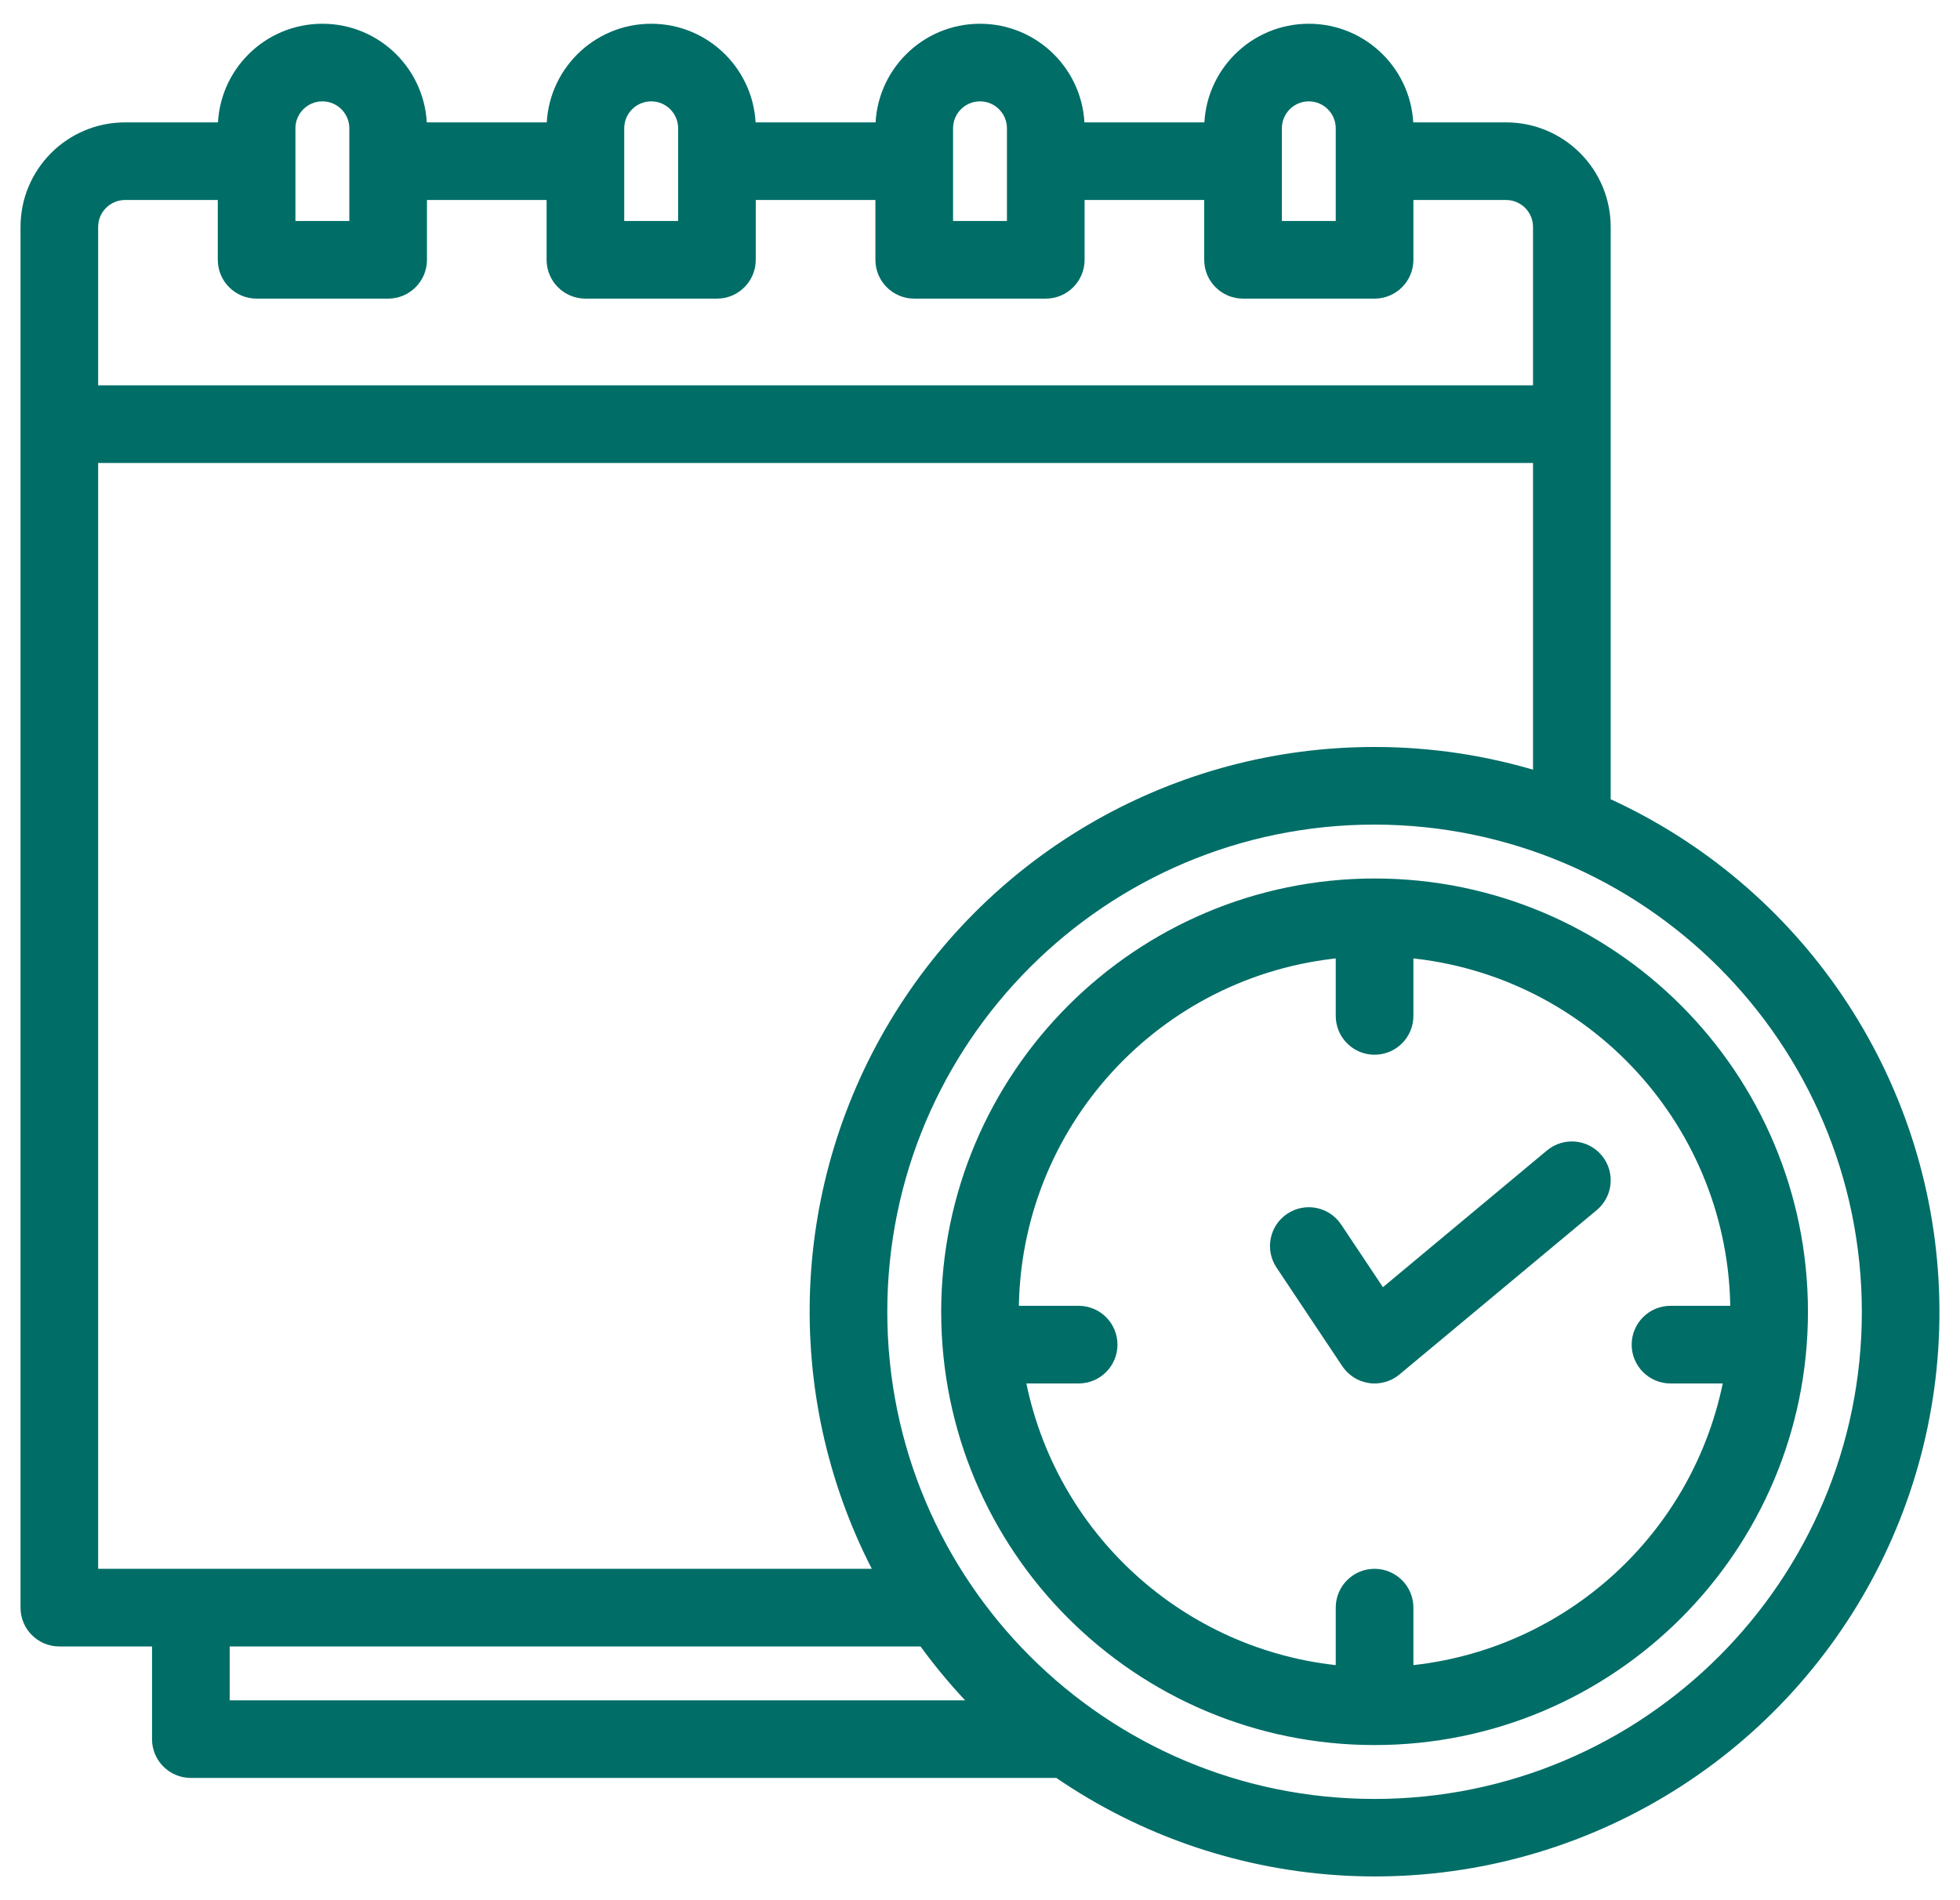
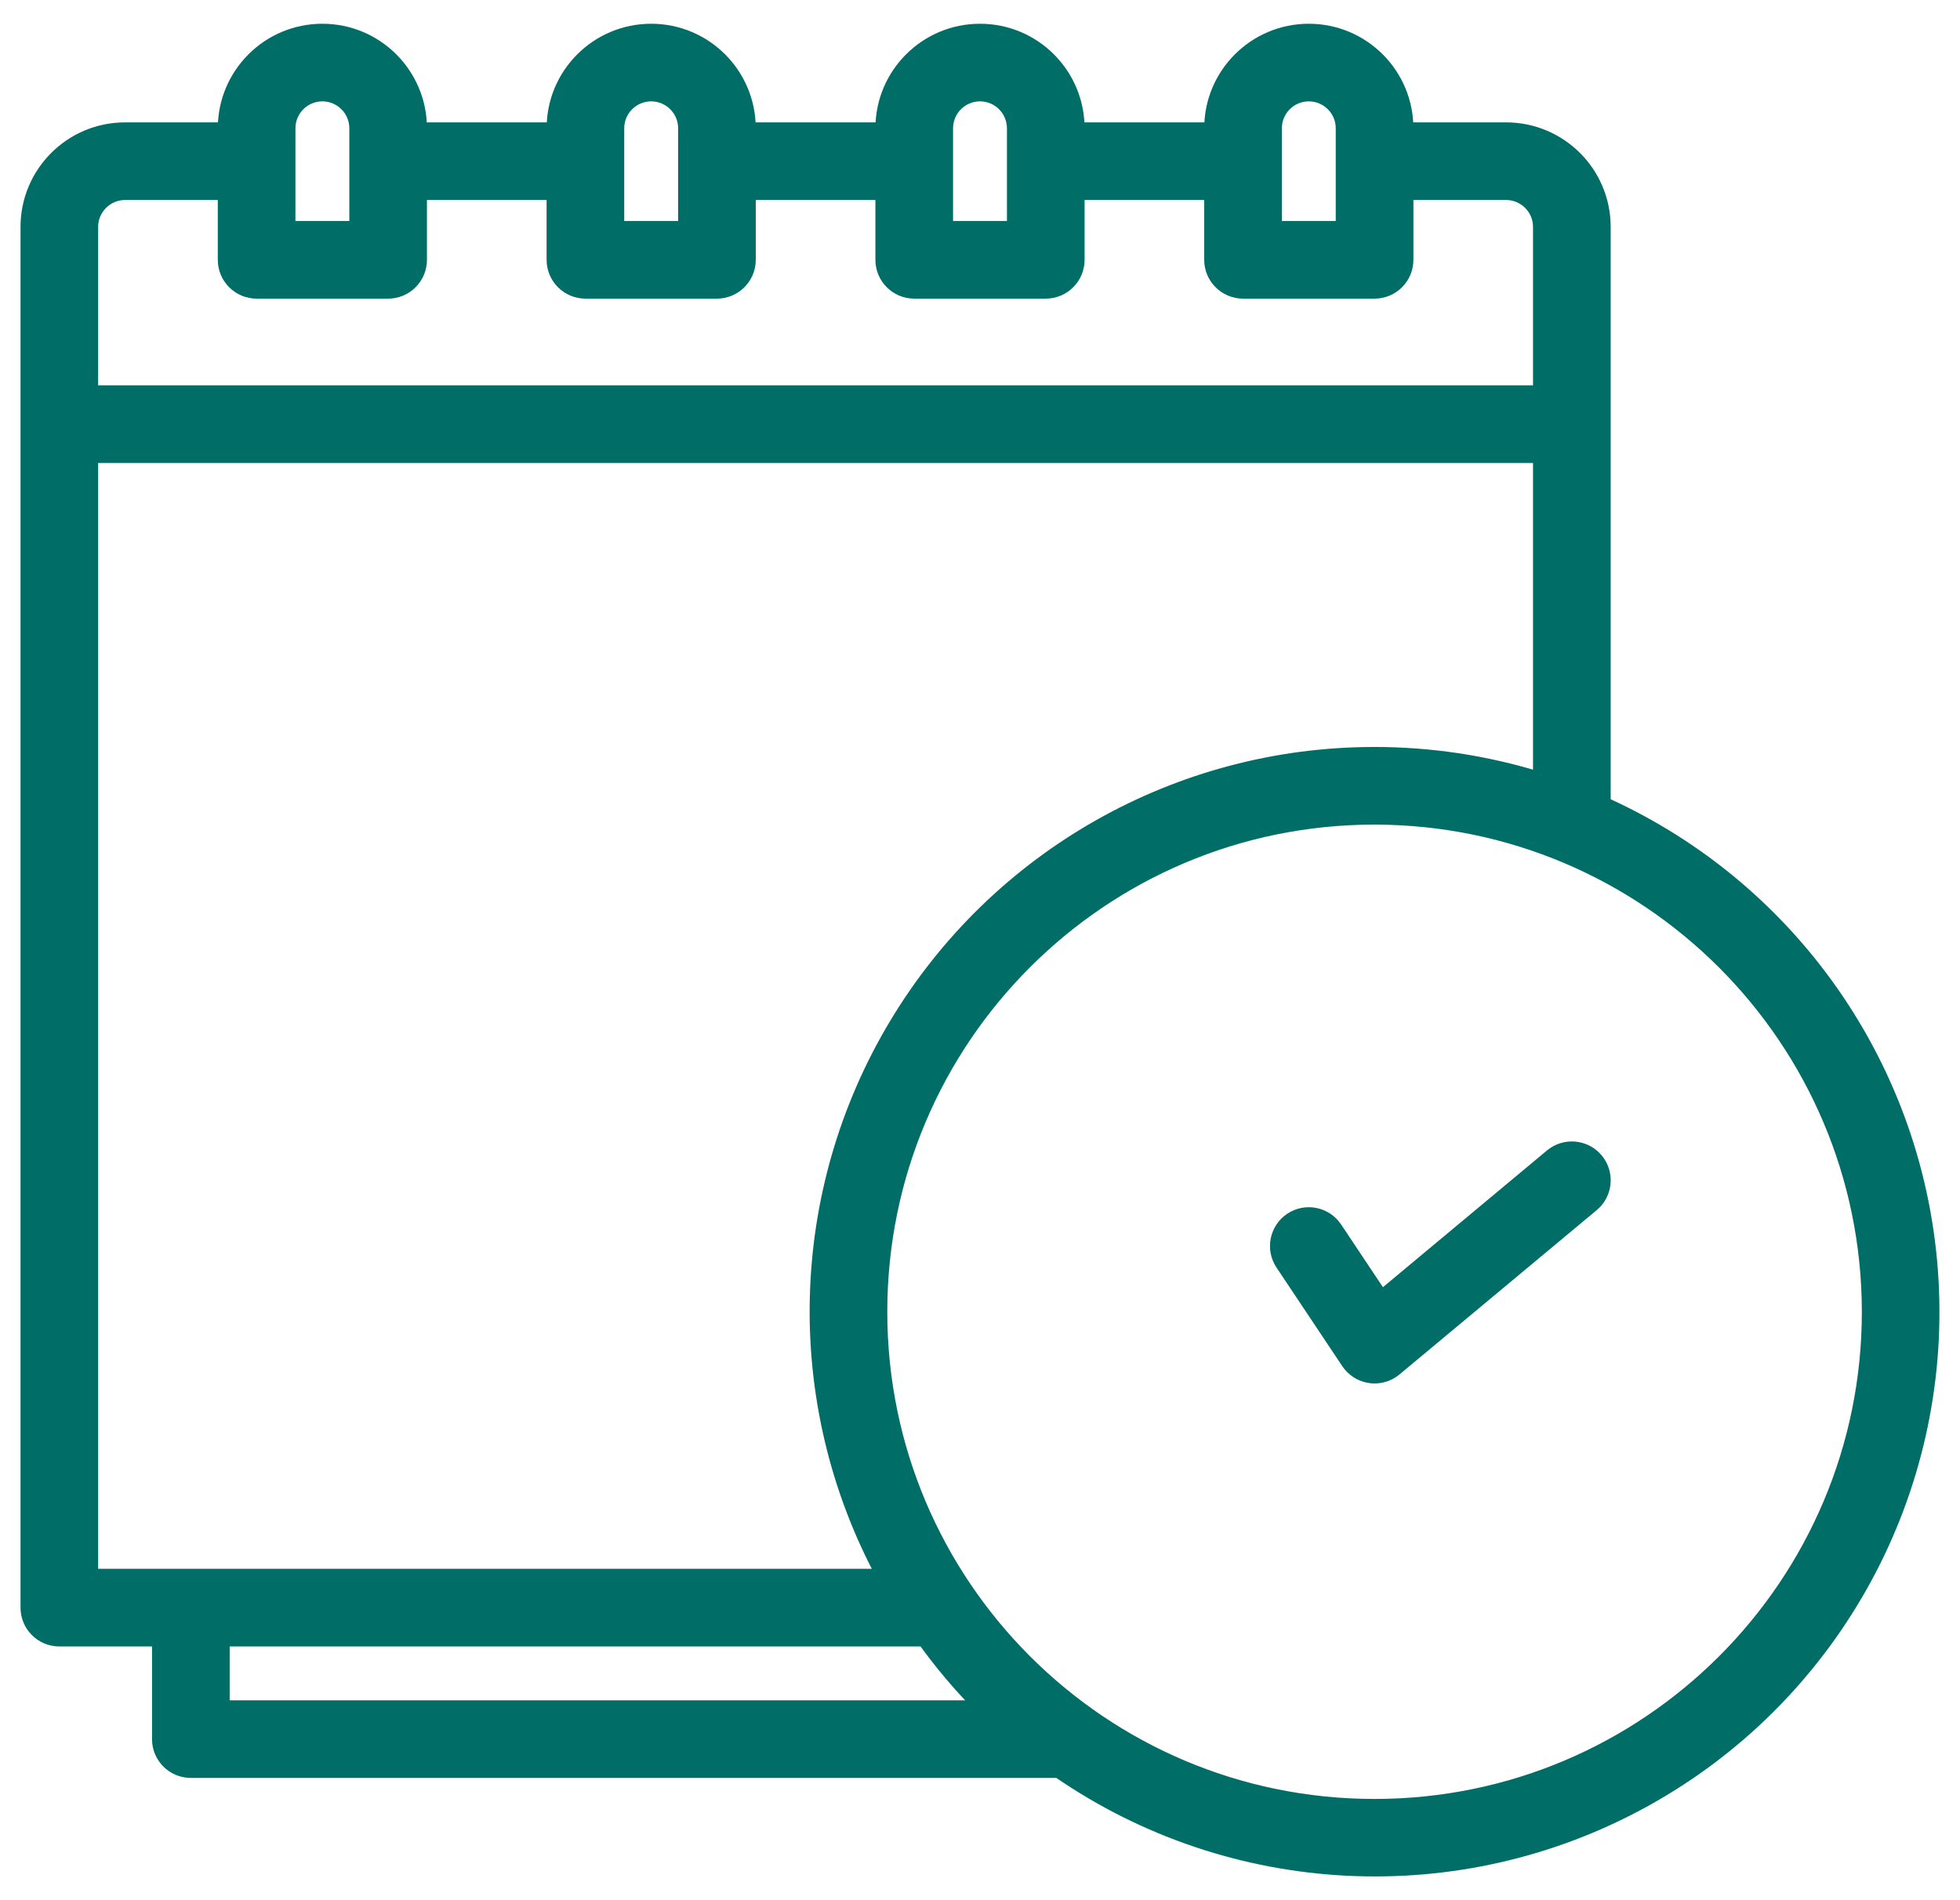
<svg xmlns="http://www.w3.org/2000/svg" width="66" height="64" viewBox="0 0 66 64" fill="none">
  <path d="M54.037 7.643C54.037 5.809 52.55 4.322 50.715 4.322H47.394C47.394 2.487 45.906 1 44.072 1C42.238 1 40.75 2.487 40.75 4.322H36.322C36.322 2.487 34.834 1 33 1C31.166 1 29.678 2.487 29.678 4.322H25.249C25.249 2.487 23.762 1 21.928 1C20.093 1 18.606 2.487 18.606 4.322H14.177C14.177 2.487 12.69 1 10.856 1C9.021 1 7.534 2.487 7.534 4.322H4.212C2.378 4.322 0.891 5.809 0.891 7.643V54.146C0.891 54.758 1.386 55.254 1.998 55.254H5.319V58.575C5.319 59.187 5.815 59.682 6.427 59.682H35.583C35.598 59.682 35.608 59.675 35.622 59.675C41.486 63.719 49.132 64.104 55.373 60.667C61.613 57.231 65.376 50.563 65.093 43.445C64.811 36.327 60.53 29.979 54.037 27.048V7.643ZM42.965 4.322C42.965 3.71 43.461 3.214 44.072 3.214C44.683 3.214 45.179 3.71 45.179 4.322V7.643H42.965V4.322ZM31.893 4.322C31.893 3.71 32.388 3.214 33 3.214C33.611 3.214 34.107 3.71 34.107 4.322V7.643H31.893V4.322ZM20.82 4.322C20.82 3.71 21.316 3.214 21.928 3.214C22.539 3.214 23.035 3.71 23.035 4.322V7.643H20.82V4.322ZM9.748 4.322C9.748 3.71 10.244 3.214 10.856 3.214C11.467 3.214 11.963 3.71 11.963 4.322V7.643H9.748V4.322ZM3.105 7.643C3.105 7.032 3.601 6.536 4.212 6.536H7.534V8.751C7.534 9.362 8.03 9.858 8.641 9.858H13.07C13.681 9.858 14.177 9.362 14.177 8.751V6.536H18.606V8.751C18.606 9.362 19.102 9.858 19.713 9.858H24.142C24.754 9.858 25.249 9.362 25.249 8.751V6.536H29.678V8.751C29.678 9.362 30.174 9.858 30.785 9.858H35.214C35.826 9.858 36.322 9.362 36.322 8.751V6.536H40.75V8.751C40.75 9.362 41.246 9.858 41.858 9.858H46.286C46.898 9.858 47.394 9.362 47.394 8.751V6.536H50.715C51.327 6.536 51.822 7.032 51.822 7.643V13.179H3.105V7.643ZM7.534 55.254H31.099C31.664 56.038 32.289 56.779 32.968 57.468H7.534V55.254ZM62.895 44.181C62.895 53.354 55.459 60.79 46.286 60.79C37.114 60.79 29.678 53.354 29.678 44.181C29.678 35.009 37.114 27.573 46.286 27.573C55.454 27.583 62.884 35.013 62.895 44.181ZM46.286 25.359C39.673 25.354 33.543 28.823 30.142 34.495C26.741 40.166 26.568 47.208 29.687 53.039H3.105V15.394H51.822V26.192C50.029 25.639 48.163 25.358 46.286 25.359Z" fill="#006D67" stroke="#006D67" stroke-width="0.4" />
-   <path d="M31.893 44.181C31.893 52.131 38.337 58.575 46.286 58.575C54.236 58.575 60.68 52.131 60.68 44.181C60.68 36.232 54.236 29.788 46.286 29.788C38.341 29.797 31.902 36.236 31.893 44.181ZM58.466 44.181H56.251C55.64 44.181 55.144 44.677 55.144 45.289C55.144 45.9 55.64 46.396 56.251 46.396H58.254C57.256 51.755 52.822 55.801 47.394 56.304V54.146C47.394 53.535 46.898 53.039 46.286 53.039C45.675 53.039 45.179 53.535 45.179 54.146V56.304C39.751 55.801 35.317 51.755 34.318 46.396H36.321C36.933 46.396 37.429 45.9 37.429 45.289C37.429 44.677 36.933 44.181 36.321 44.181H34.107C34.115 37.888 38.913 32.636 45.179 32.059V34.217C45.179 34.828 45.675 35.324 46.286 35.324C46.898 35.324 47.394 34.828 47.394 34.217V32.059C53.66 32.636 58.458 37.888 58.466 44.181Z" fill="#006D67" stroke="#006D67" stroke-width="0.4" />
  <path d="M46.525 43.65L44.994 41.353C44.654 40.844 43.967 40.707 43.458 41.046C42.949 41.385 42.812 42.073 43.151 42.582L45.366 45.903C45.54 46.164 45.817 46.339 46.127 46.384C46.18 46.392 46.233 46.396 46.287 46.396C46.546 46.396 46.797 46.306 46.996 46.14L53.639 40.604C54.109 40.213 54.173 39.514 53.782 39.044C53.39 38.574 52.692 38.51 52.221 38.901L46.525 43.65Z" fill="#006D67" stroke="#006D67" stroke-width="0.4" />
</svg>